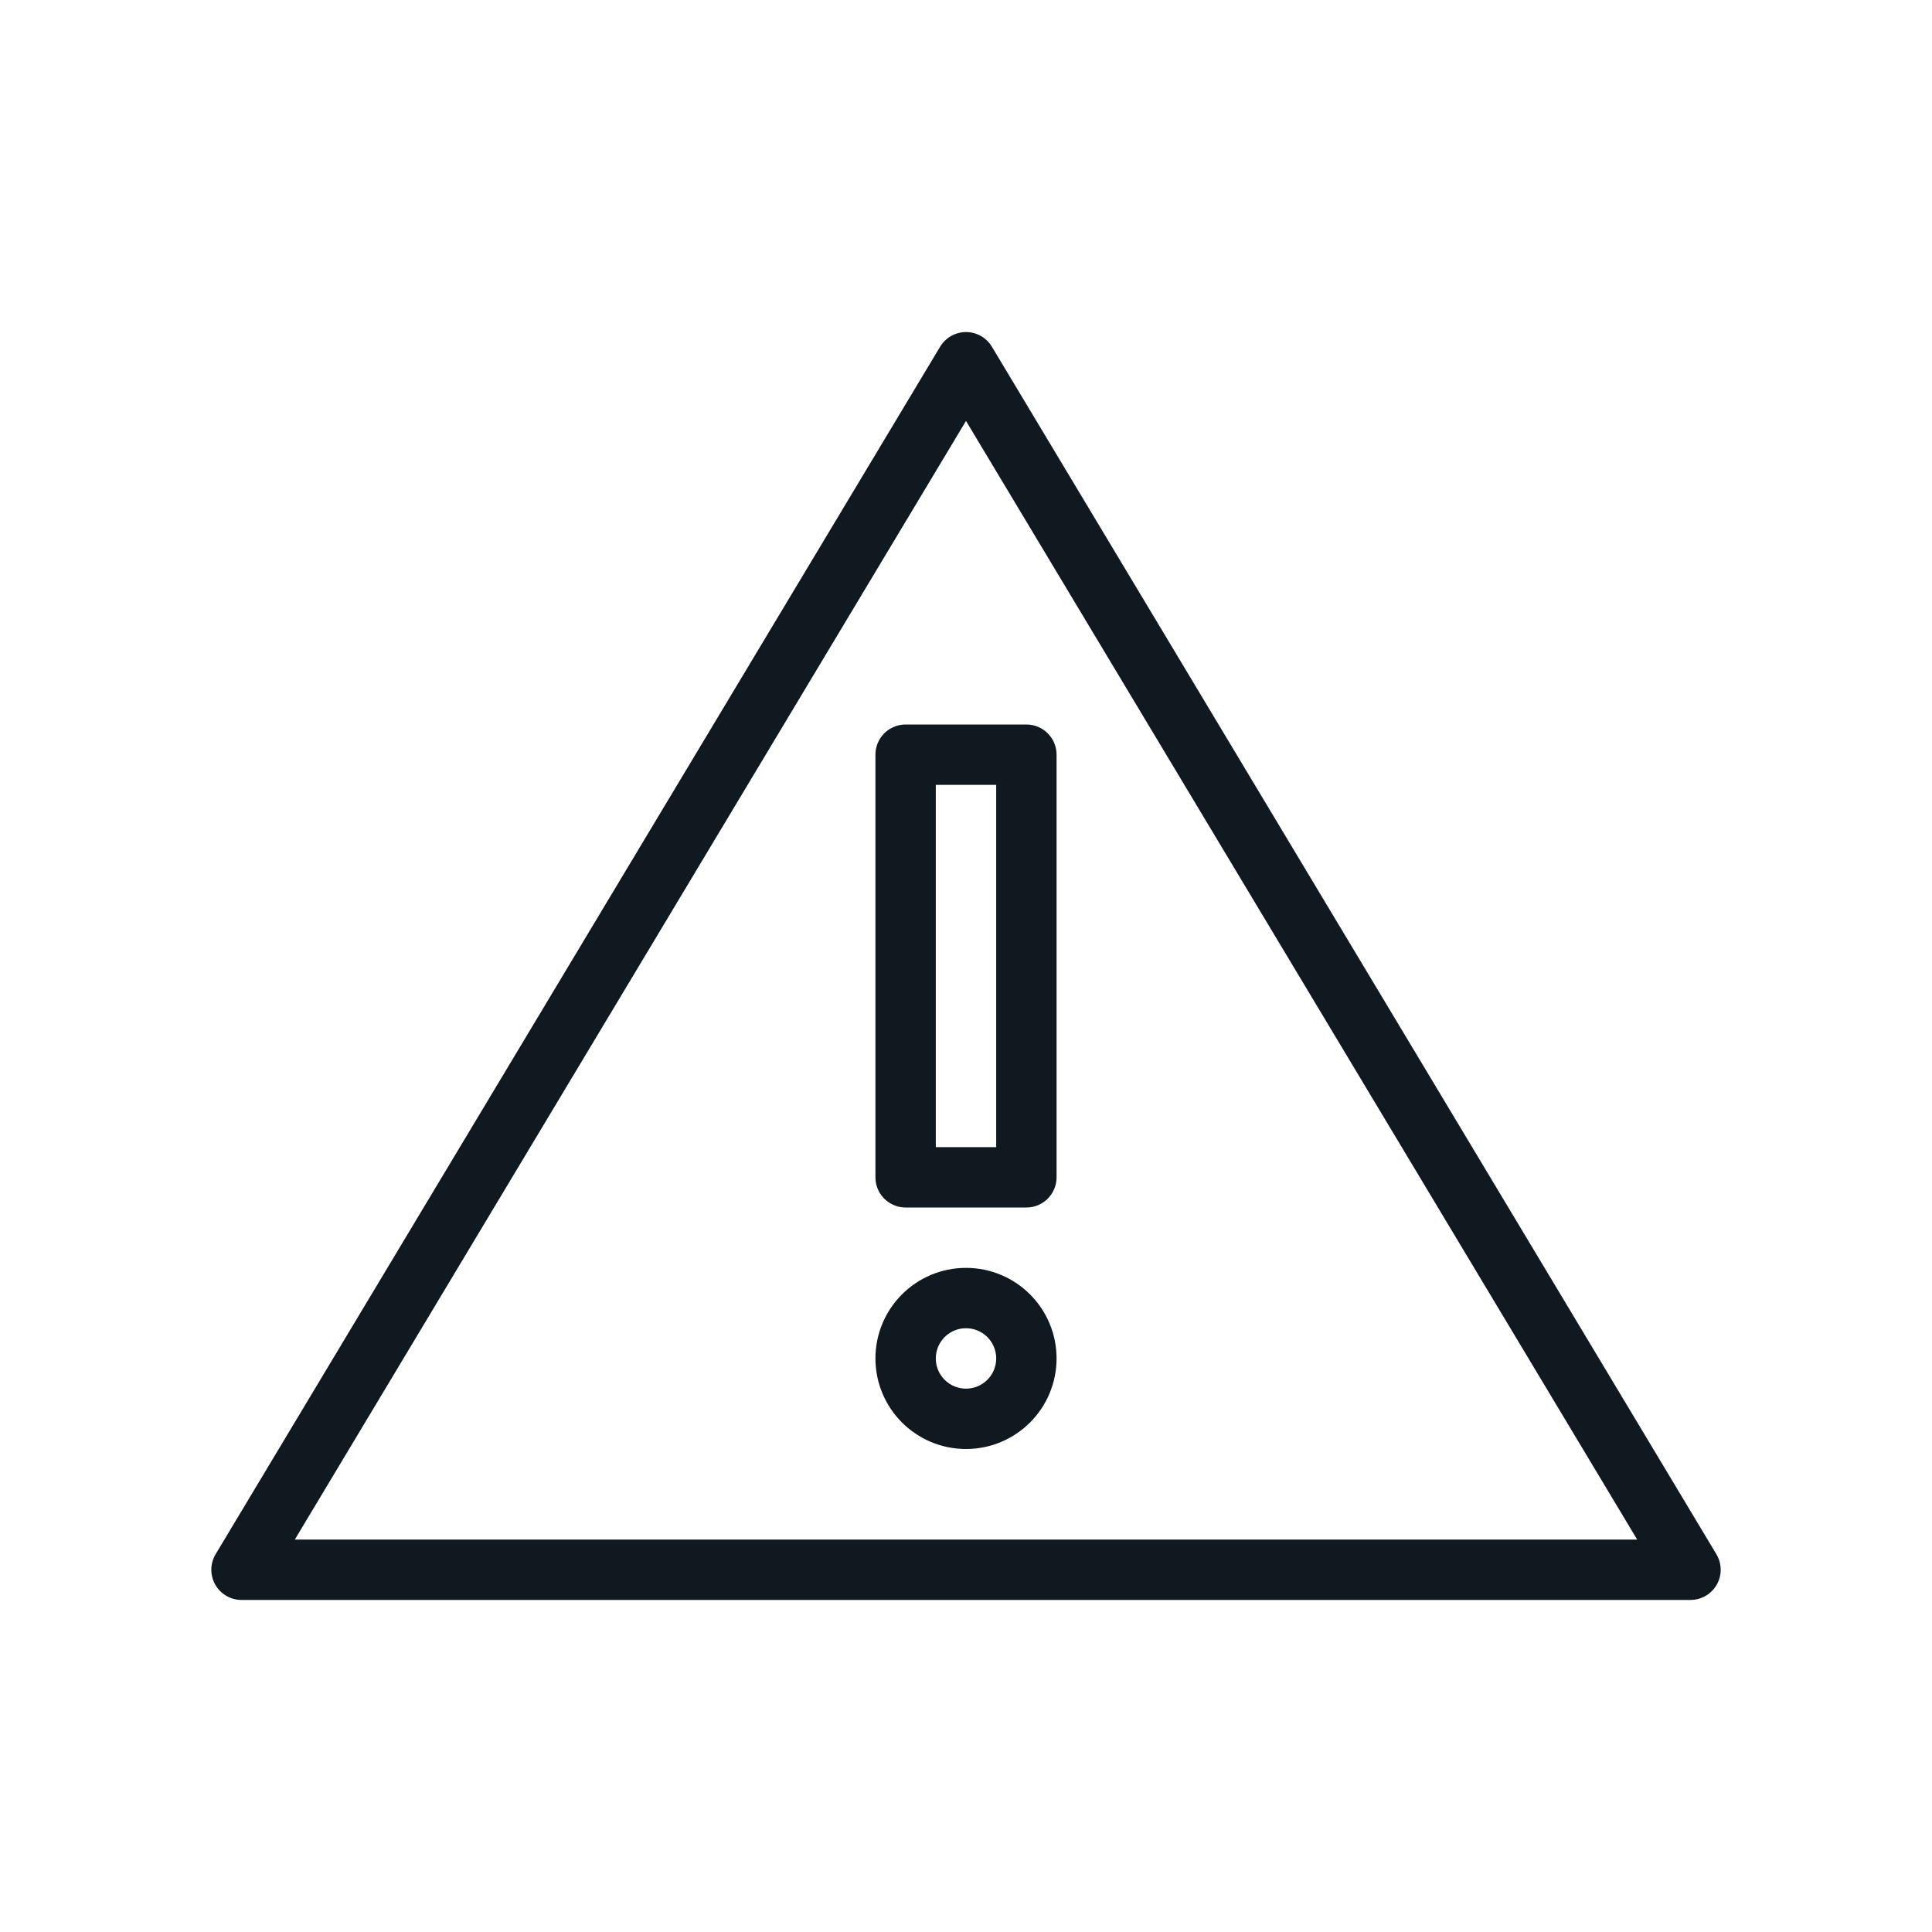
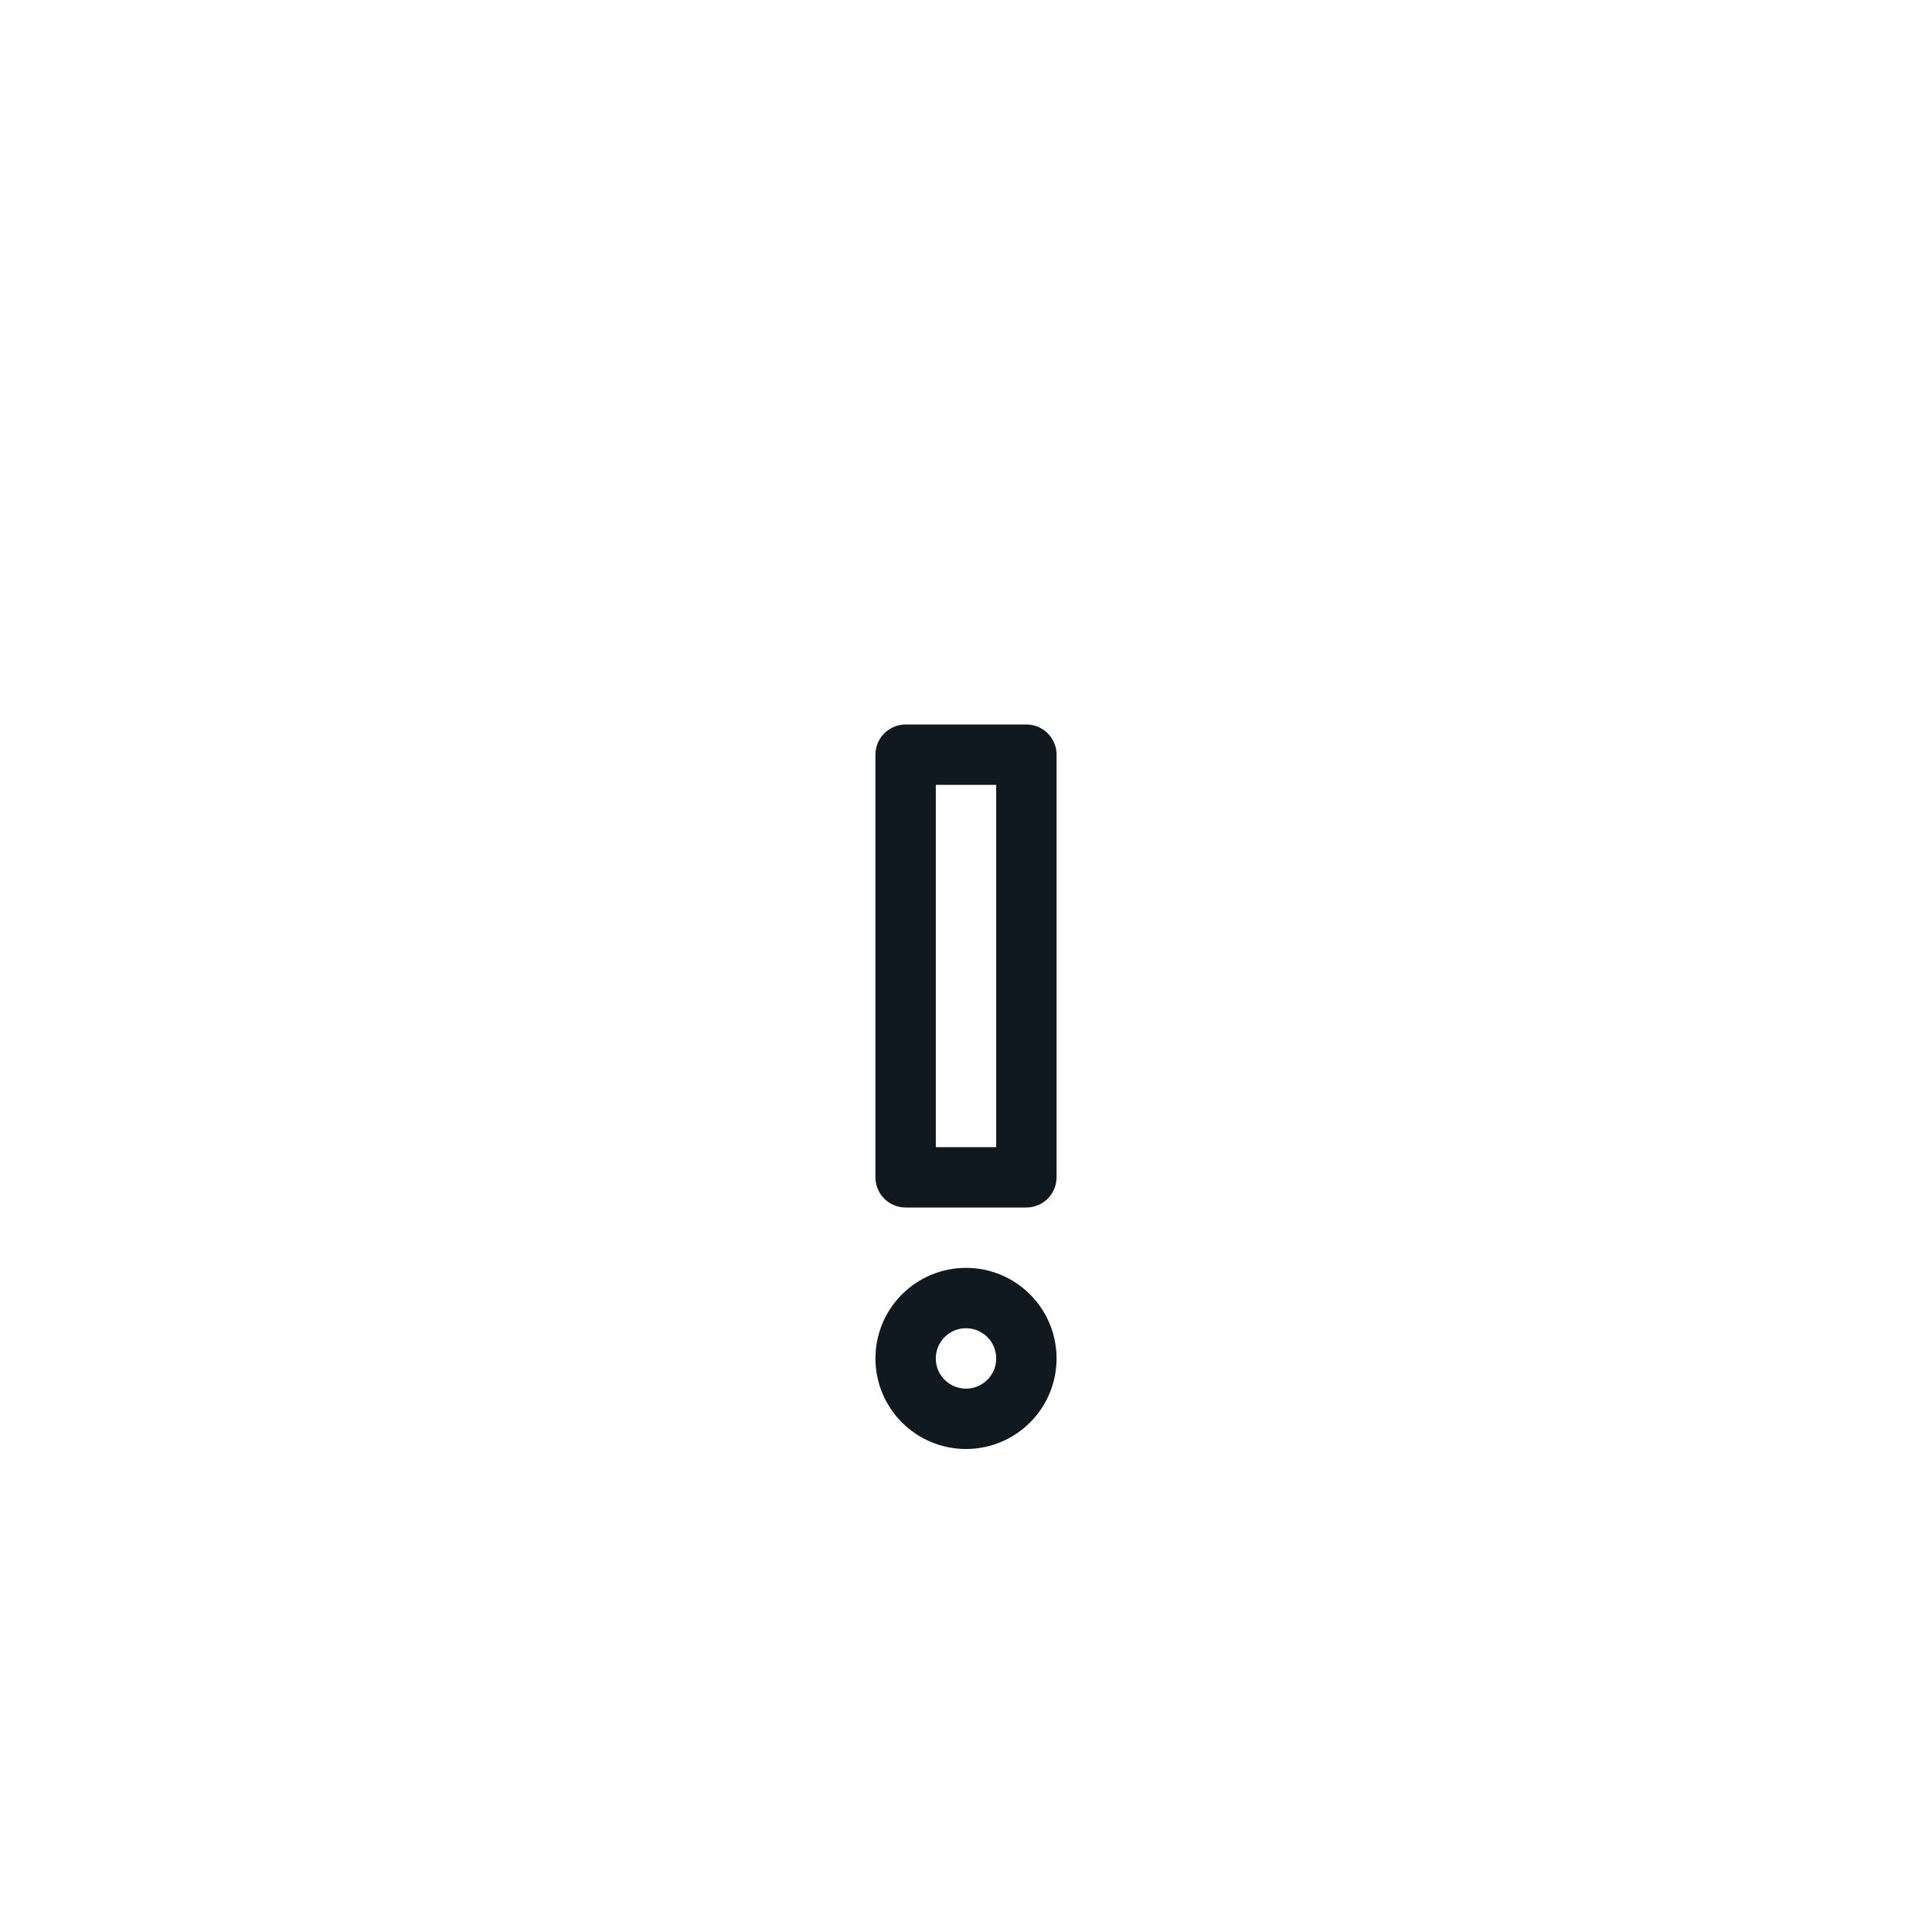
<svg xmlns="http://www.w3.org/2000/svg" version="1.1" id="caution" x="0px" y="0px" viewBox="0 0 64 64" style="enable-background:new 0 0 64 64;" xml:space="preserve">
  <style type="text/css">
	.st0{fill:none;stroke:#101820;stroke-width:2;stroke-linejoin:round;stroke-miterlimit:10;}
</style>
-   <path class="st0" d="M32,12l24,40H8L32,12z" />
  <rect x="30" y="25" class="st0" width="4" height="14" />
  <circle class="st0" cx="32" cy="45" r="2" />
</svg>